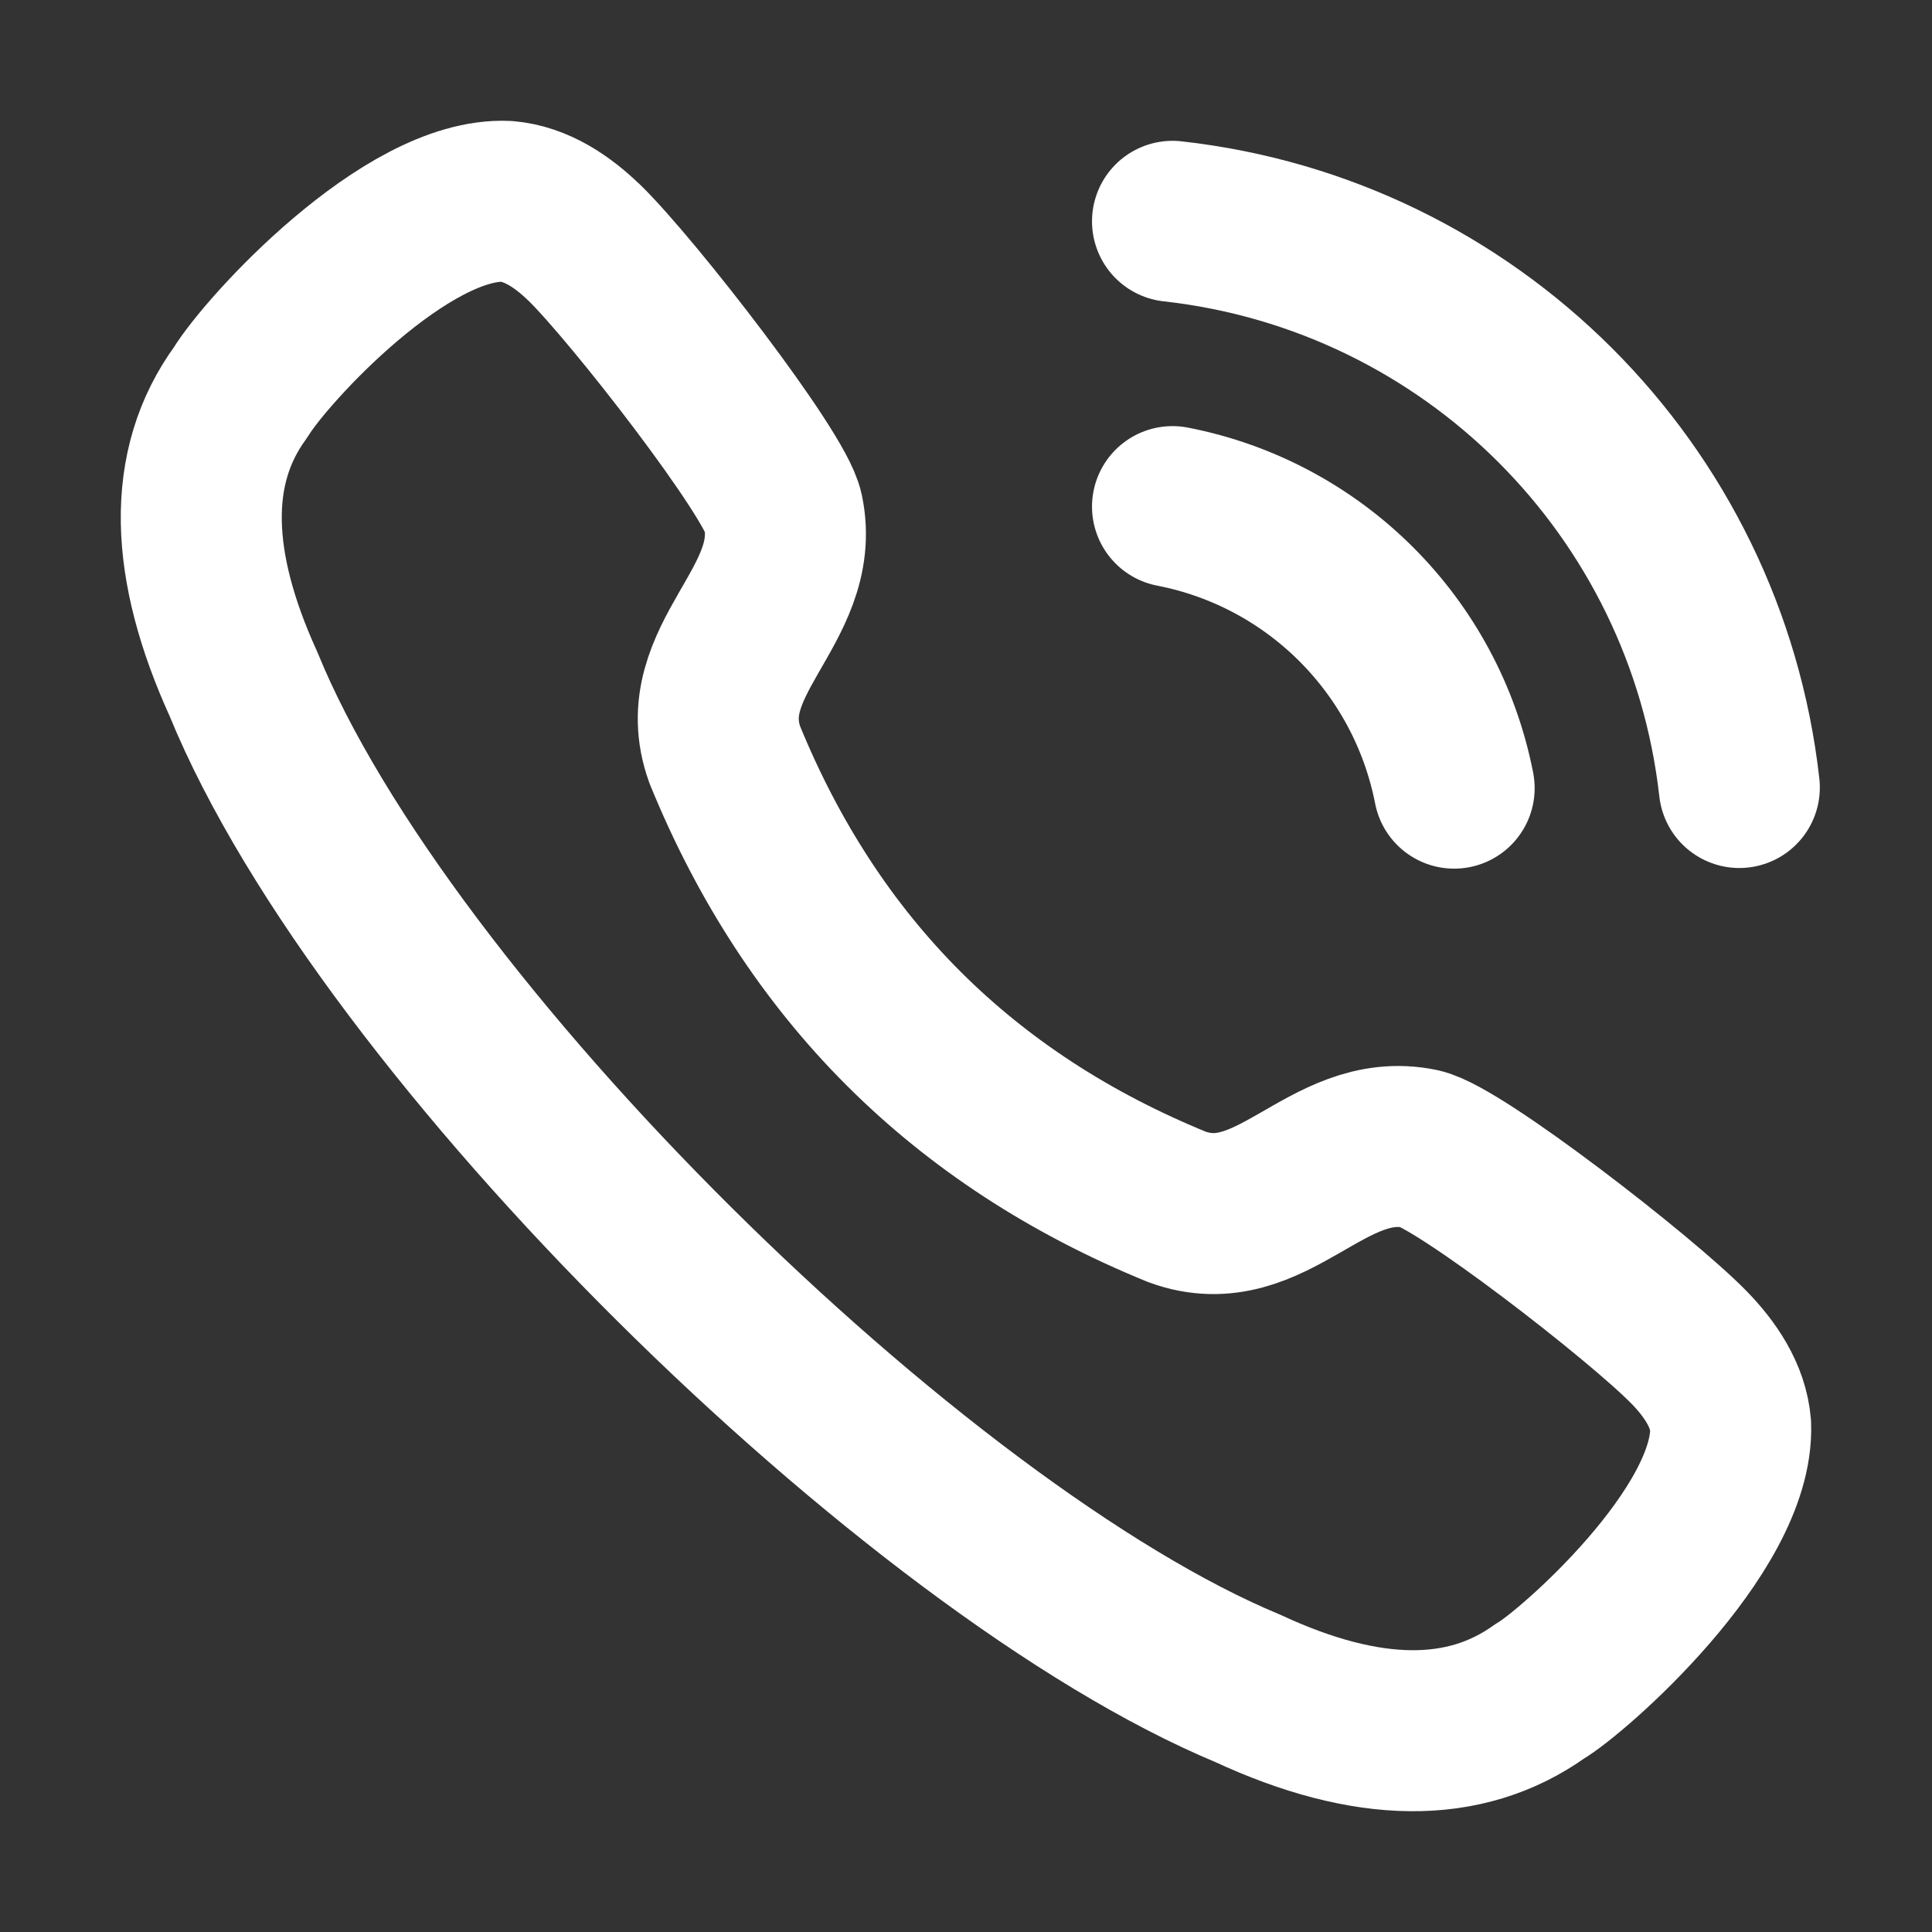
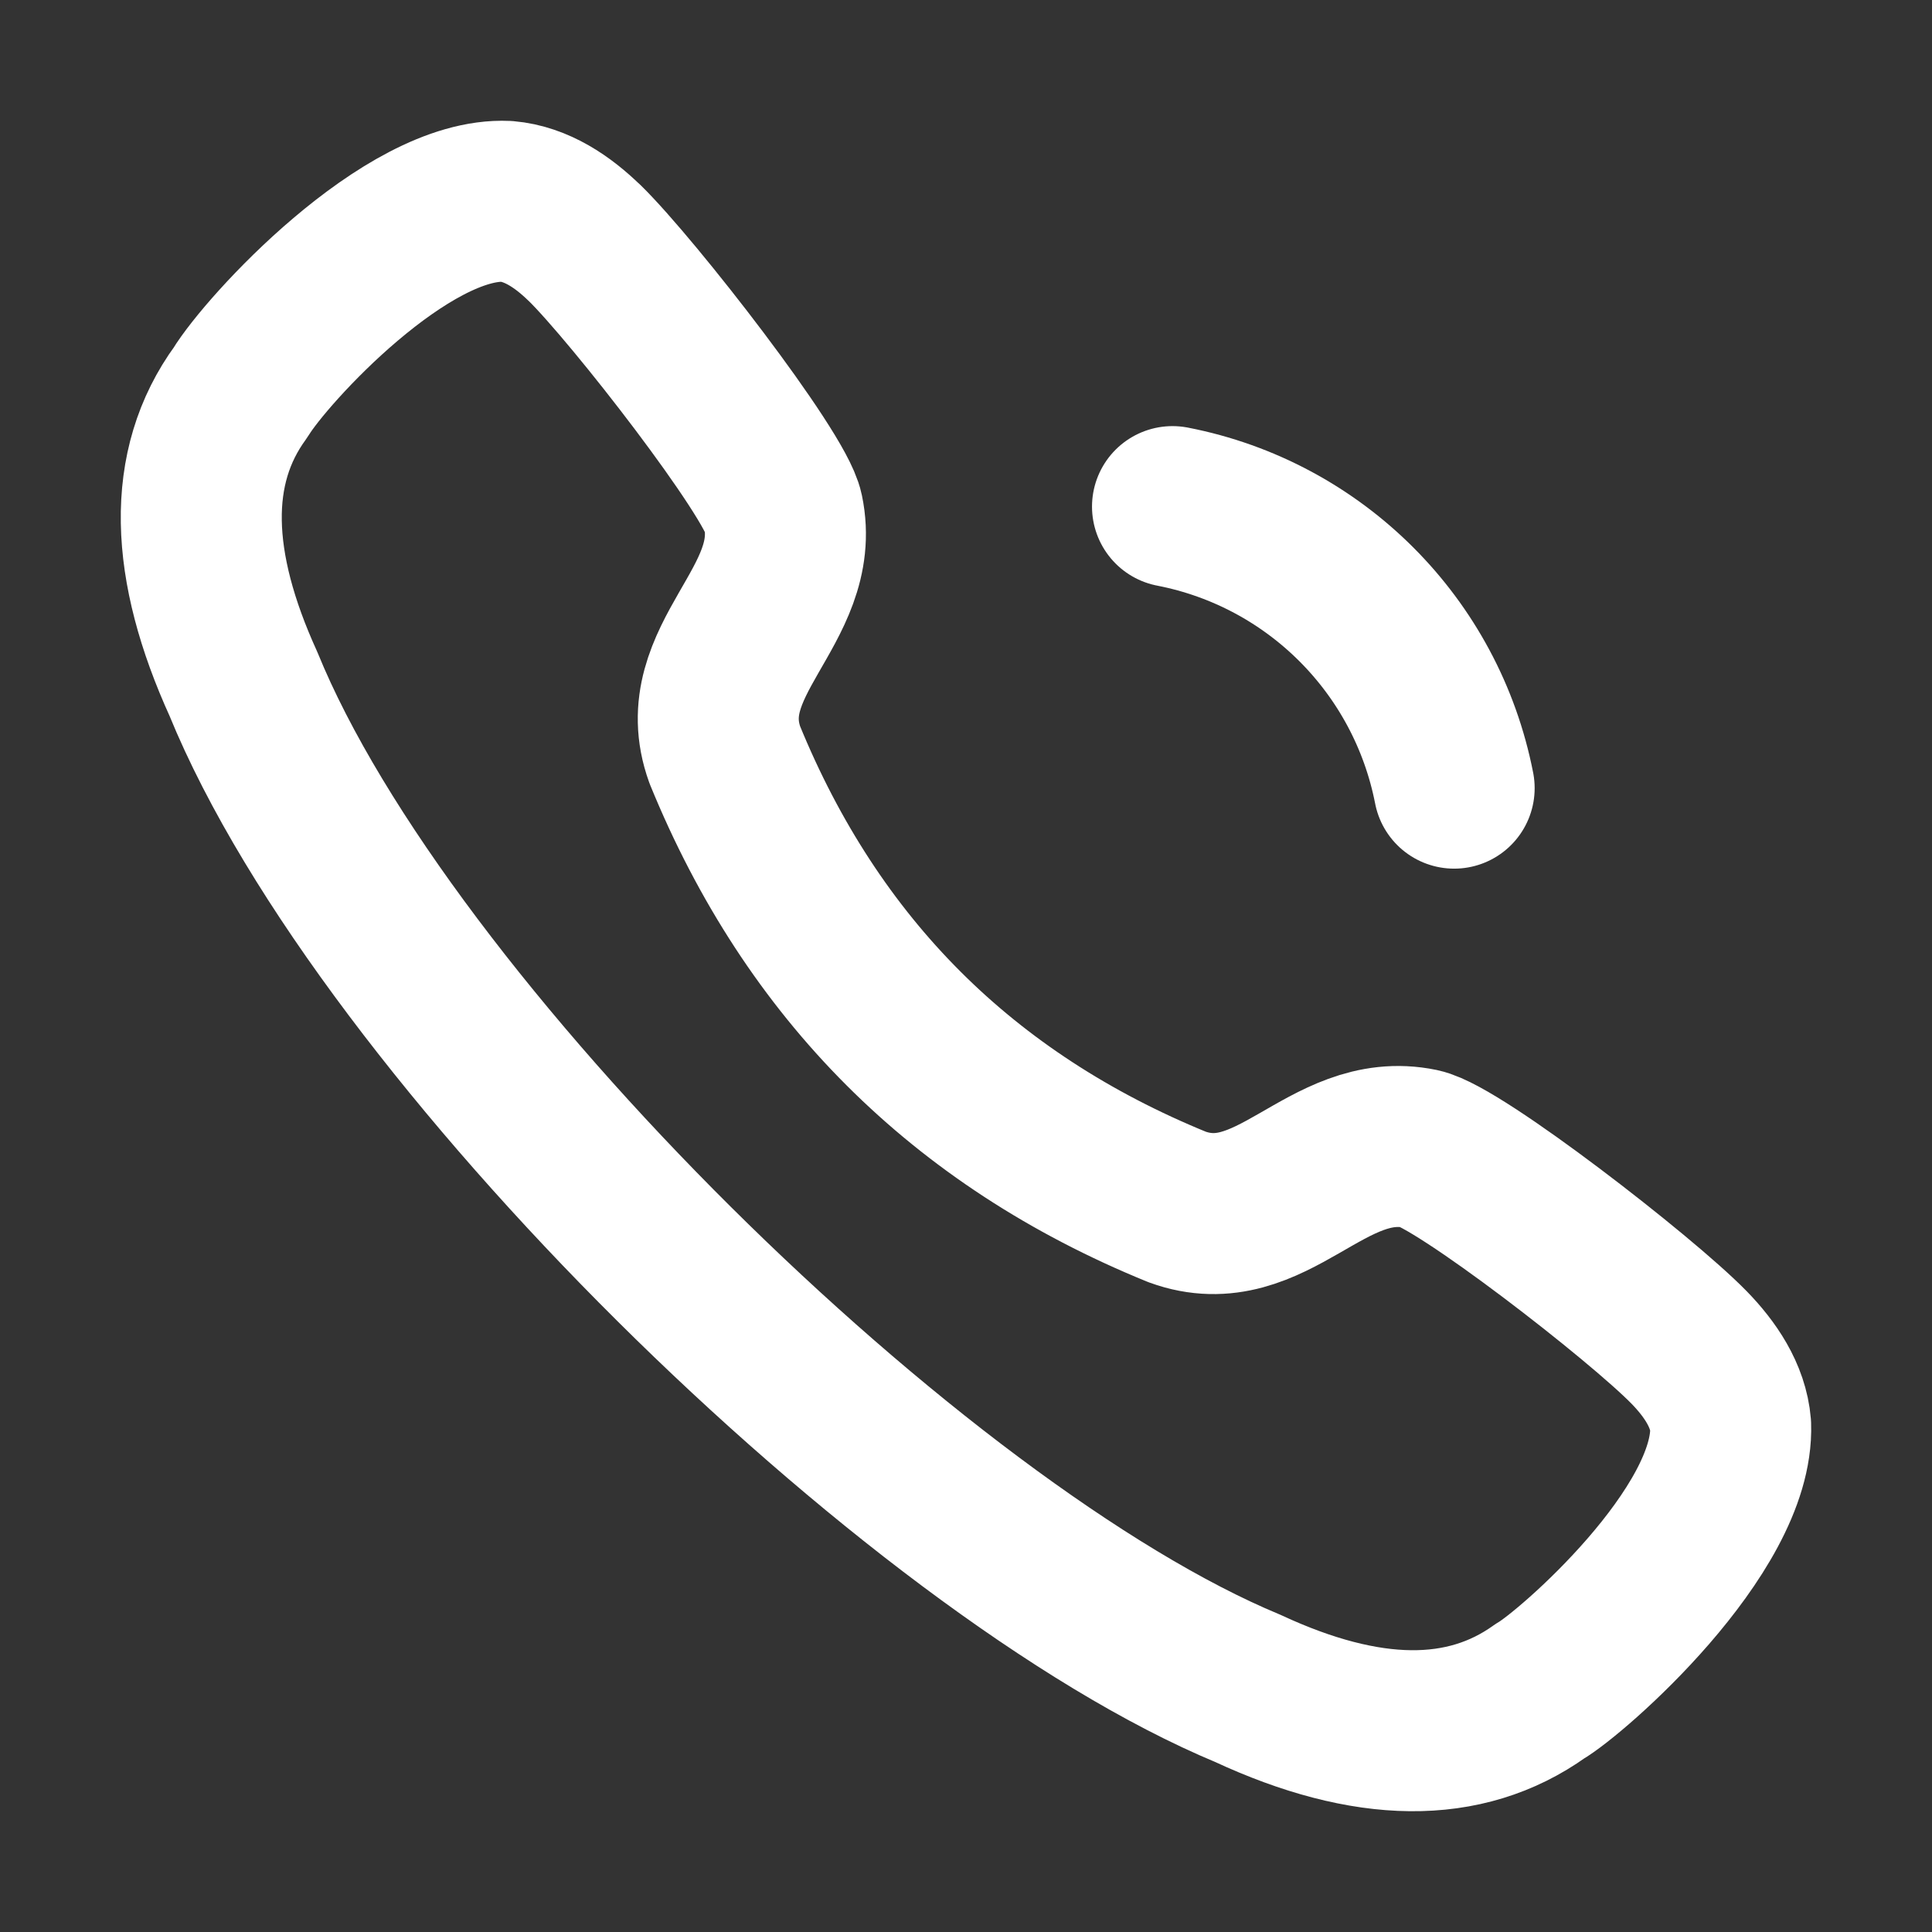
<svg xmlns="http://www.w3.org/2000/svg" width="18" height="18" viewBox="0 0 18 18" fill="none">
  <rect x="0" y="0" width="18" height="18" fill="#333333" stroke="none" />
  <path fill-rule="evenodd" clip-rule="evenodd" d="M2.242 3.655C2.48 3.262 3.788 1.833 4.72 1.876C4.999 1.9 5.245 2.068 5.445 2.263H5.446C5.905 2.713 7.222 4.411 7.296 4.768C7.479 5.645 6.434 6.15 6.753 7.033C7.568 9.027 8.972 10.431 10.967 11.245C11.85 11.566 12.355 10.521 13.232 10.703C13.589 10.778 15.288 12.094 15.737 12.554V12.554C15.932 12.754 16.101 13.001 16.124 13.28C16.159 14.262 14.642 15.587 14.346 15.757C13.648 16.256 12.738 16.247 11.627 15.731C8.53 14.443 3.58 9.586 2.268 6.372C1.766 5.269 1.732 4.352 2.242 3.655Z" stroke="white" stroke-width="1.5" stroke-linecap="round" stroke-linejoin="round" />
-   <path d="M10.924 2.062C13.701 2.371 15.893 4.561 16.205 7.337" stroke="white" stroke-width="1.5" stroke-linecap="round" stroke-linejoin="round" />
  <path d="M10.924 4.72C12.252 4.978 13.289 6.016 13.548 7.343" stroke="white" stroke-width="1.5" stroke-linecap="round" stroke-linejoin="round" />
</svg>